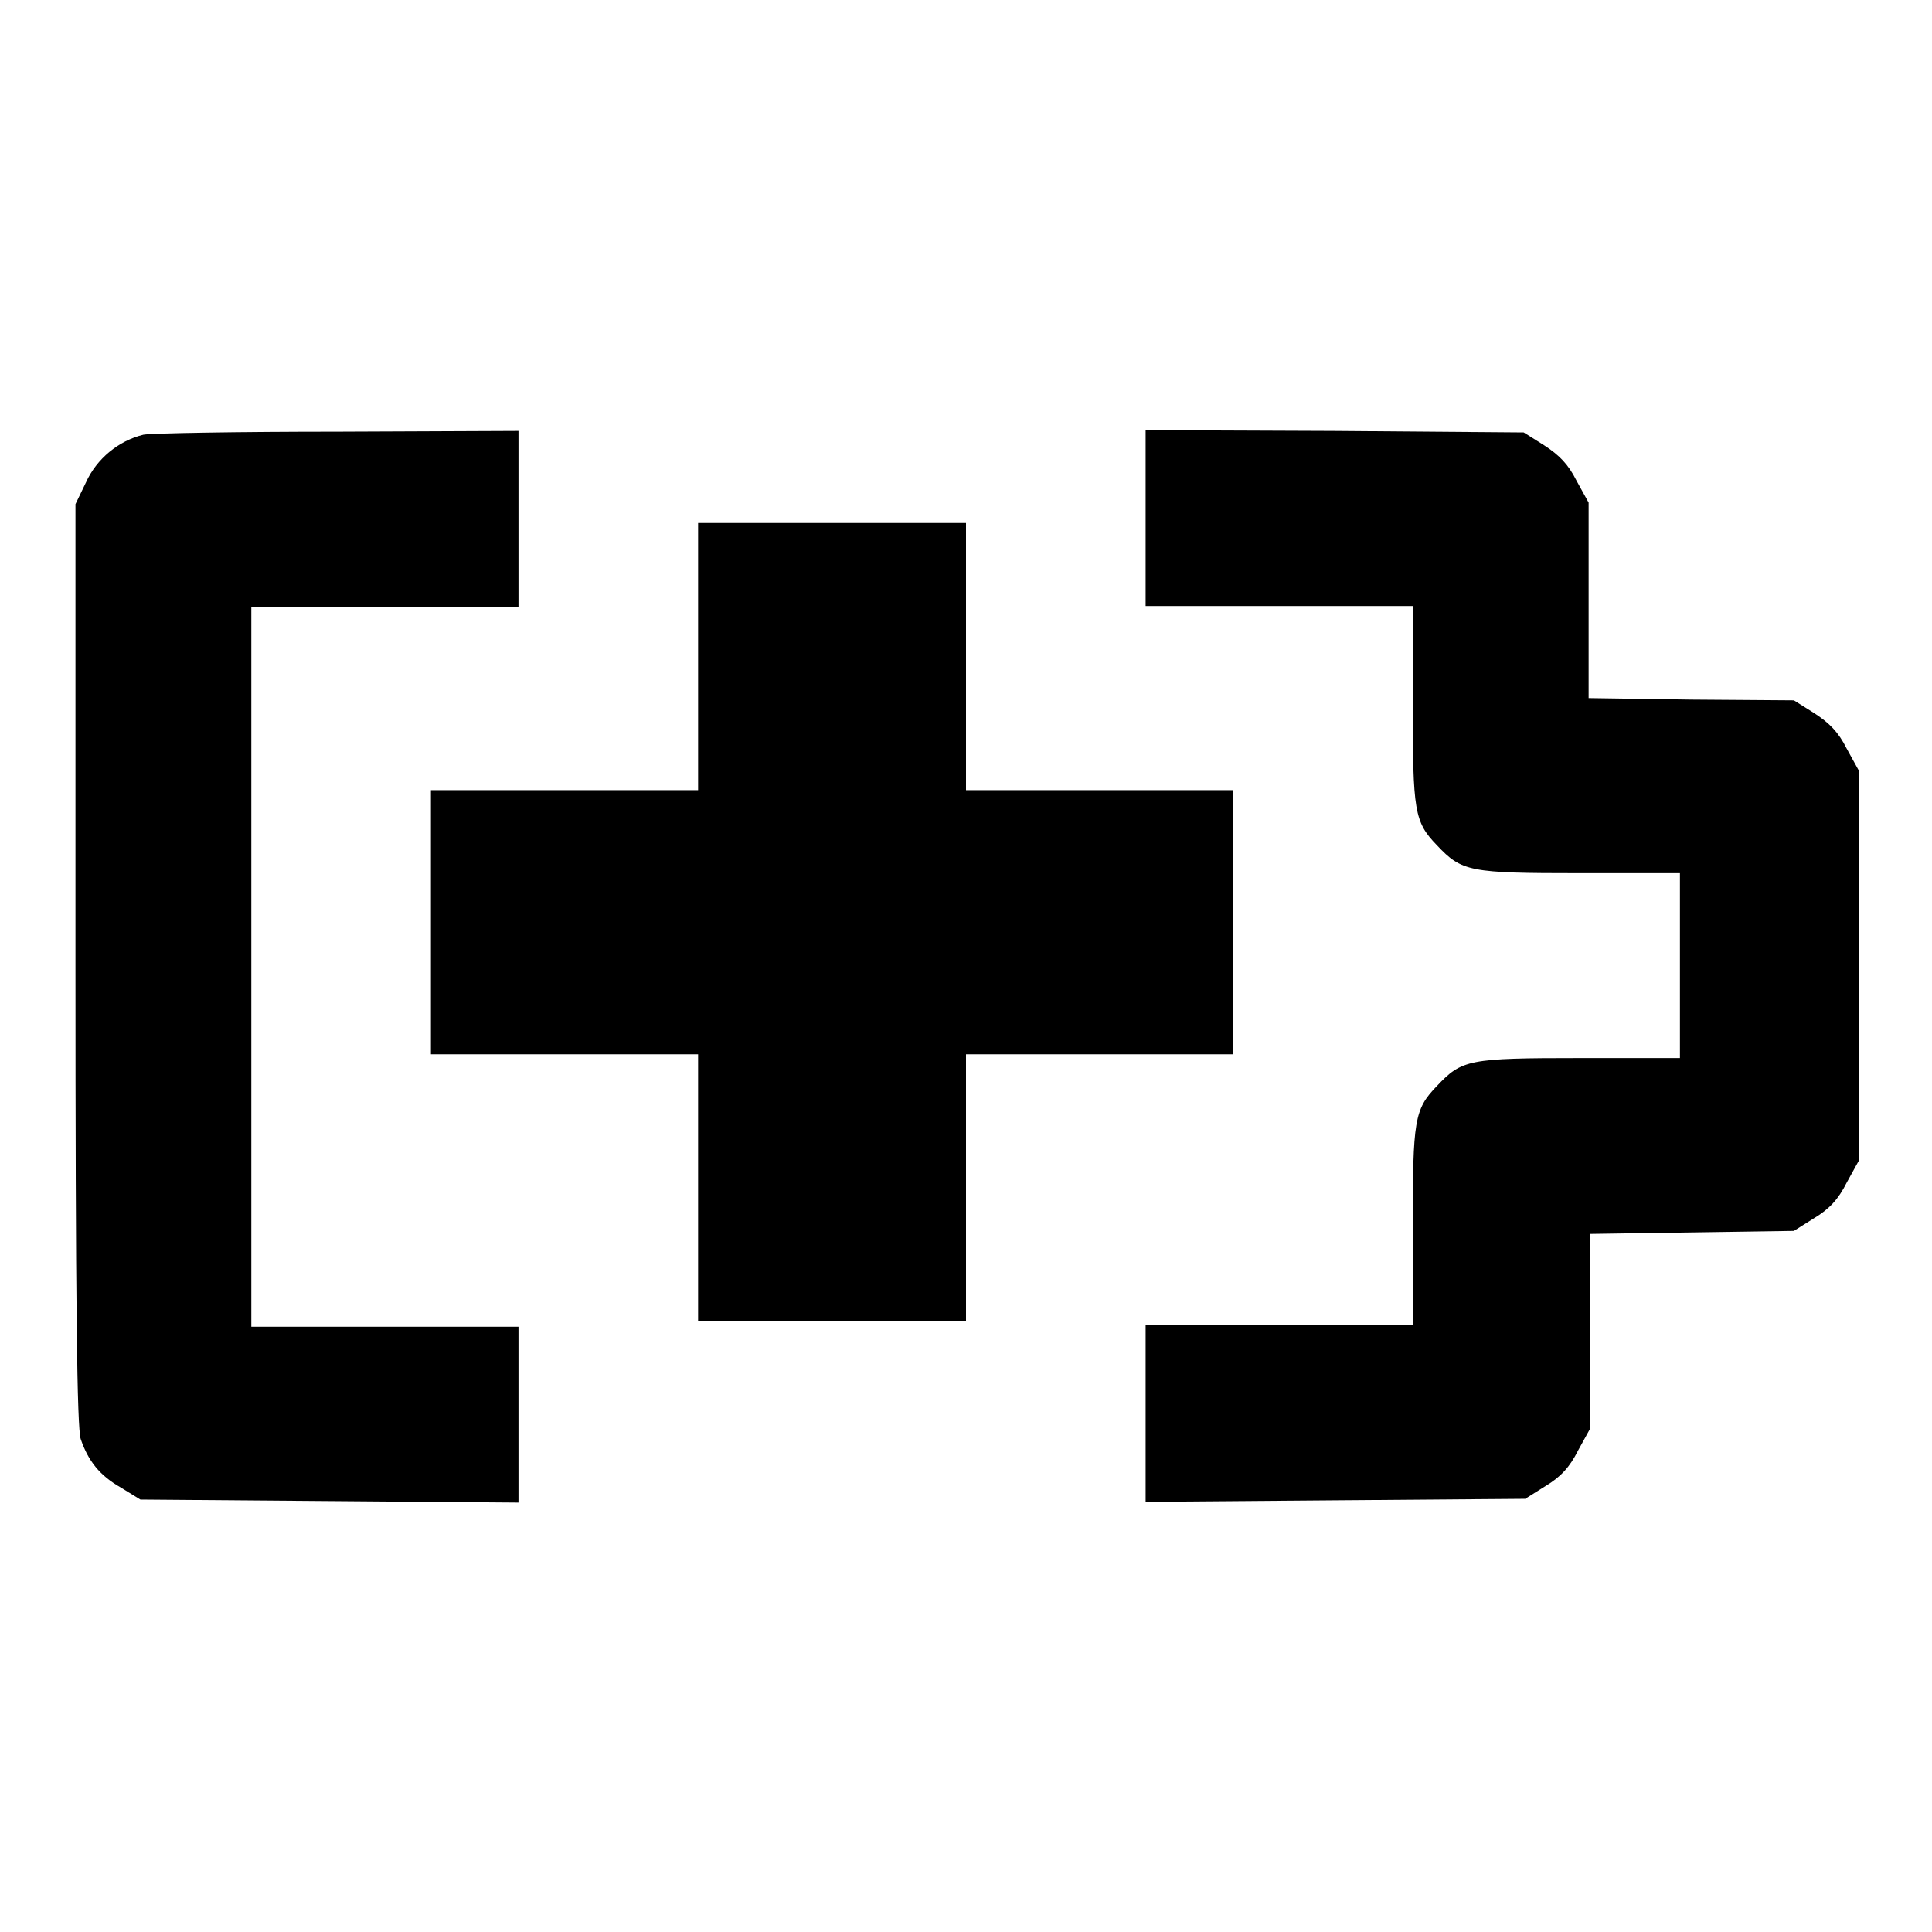
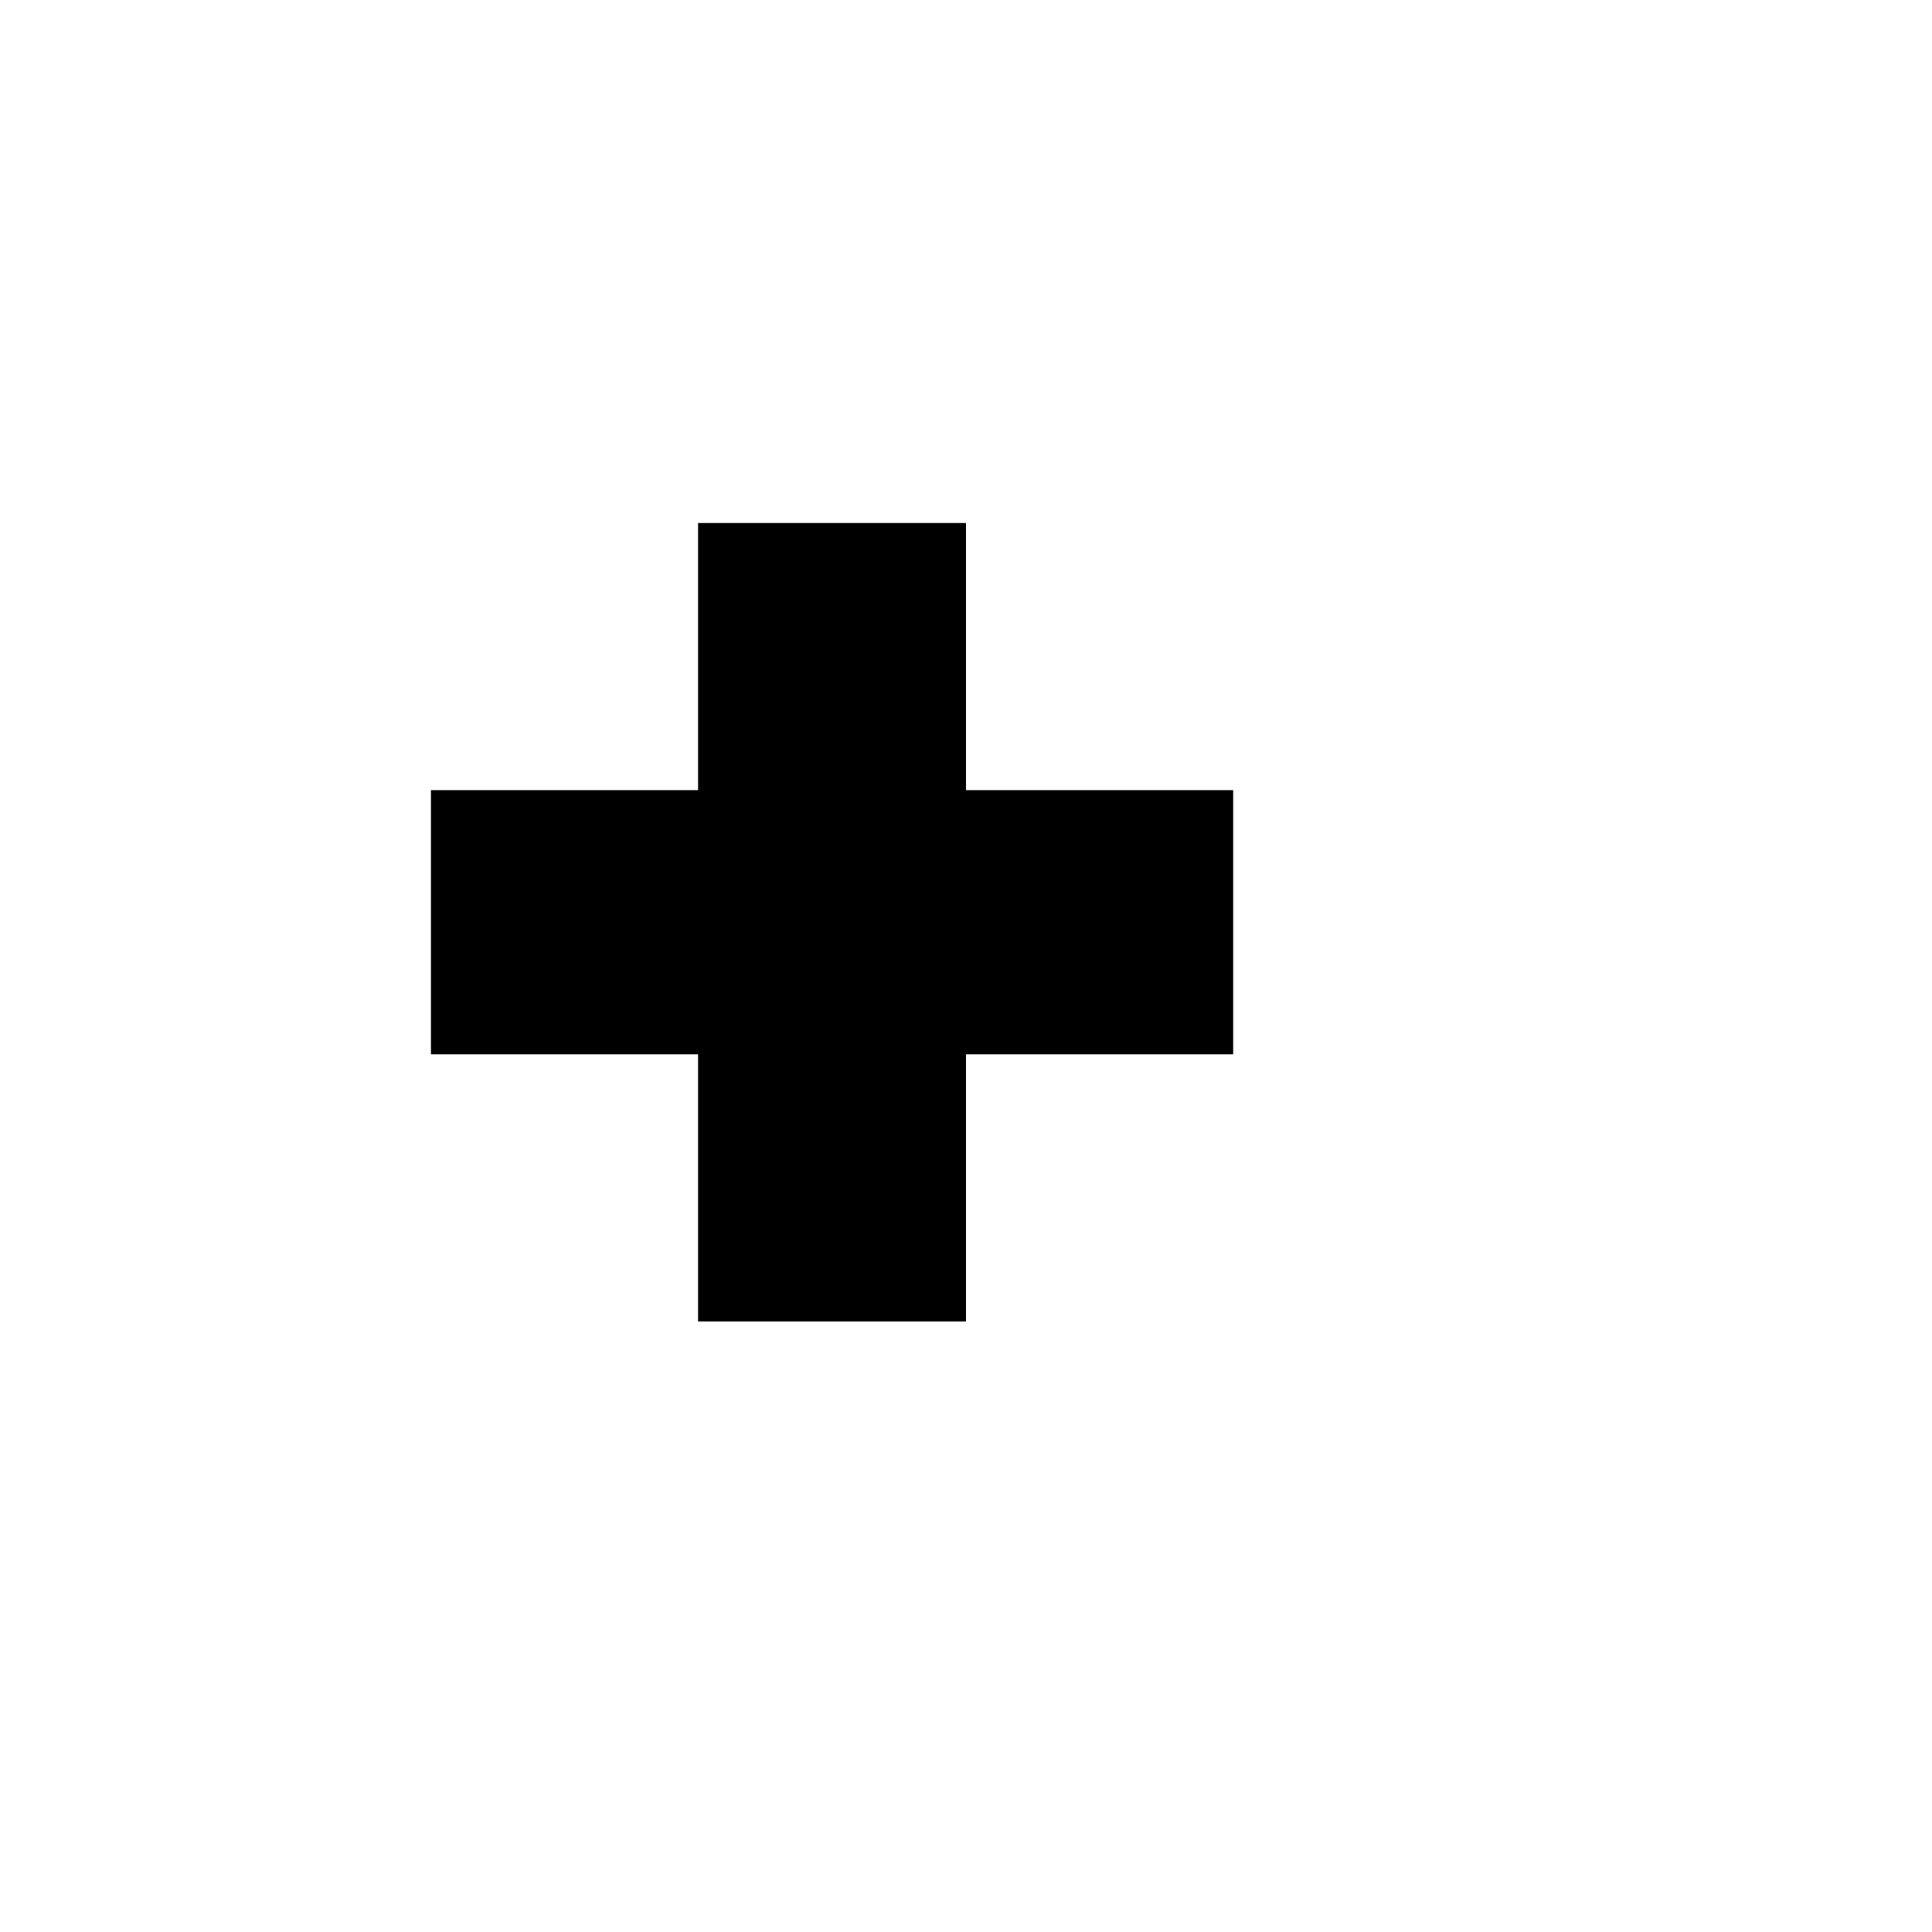
<svg xmlns="http://www.w3.org/2000/svg" version="1.1" x="0px" y="0px" viewBox="0 0 256 256" enable-background="new 0 0 256 256" xml:space="preserve">
  <g>
    <g>
      <g>
-         <path fill="#000000" d="M19,57.6c-3.3,0.8-6.2,3.2-7.6,6.3L10,66.8v61c0,44.6,0.2,61.5,0.7,62.9c1,2.9,2.5,4.8,5.3,6.4l2.6,1.6l25.1,0.2l25,0.2v-11.7v-11.6H51H33.3V128V80.4H51h17.7V68.7V57.1l-23.9,0.1C31.6,57.2,20,57.4,19,57.6z" />
-         <path fill="#000000" d="M151.8,68.7v11.6h17.7h17.7v13c0,14.2,0.2,15.6,3.2,18.7c3.3,3.5,4.3,3.7,18.9,3.7h13.3V128v12.2h-13.3c-14.7,0-15.6,0.2-18.9,3.7c-3,3.1-3.2,4.5-3.2,18.7v13h-17.7h-17.7v11.6V199l25.1-0.2l25.2-0.2l2.7-1.7c2-1.2,3.2-2.5,4.3-4.7l1.6-2.9v-12.9v-12.9l13.5-0.2l13.5-0.2l2.7-1.7c2-1.2,3.2-2.5,4.3-4.7l1.6-2.9V128v-25.9l-1.6-2.9c-1.1-2.2-2.3-3.4-4.3-4.7l-2.7-1.7L224,92.7l-13.5-0.2V79.5V66.6l-1.6-2.9c-1.1-2.2-2.3-3.4-4.3-4.7l-2.7-1.7l-25.2-0.2L151.8,57V68.7z" />
        <path fill="#000000" d="M92.5,87v17.7H74.8H57.1v17.5v17.5h17.7h17.7v17.7v17.7h17.7H128v-17.7v-17.7h17.7h17.7v-17.5v-17.5h-17.7H128V87V69.3h-17.7H92.5V87L92.5,87z" />
      </g>
    </g>
  </g>
</svg>